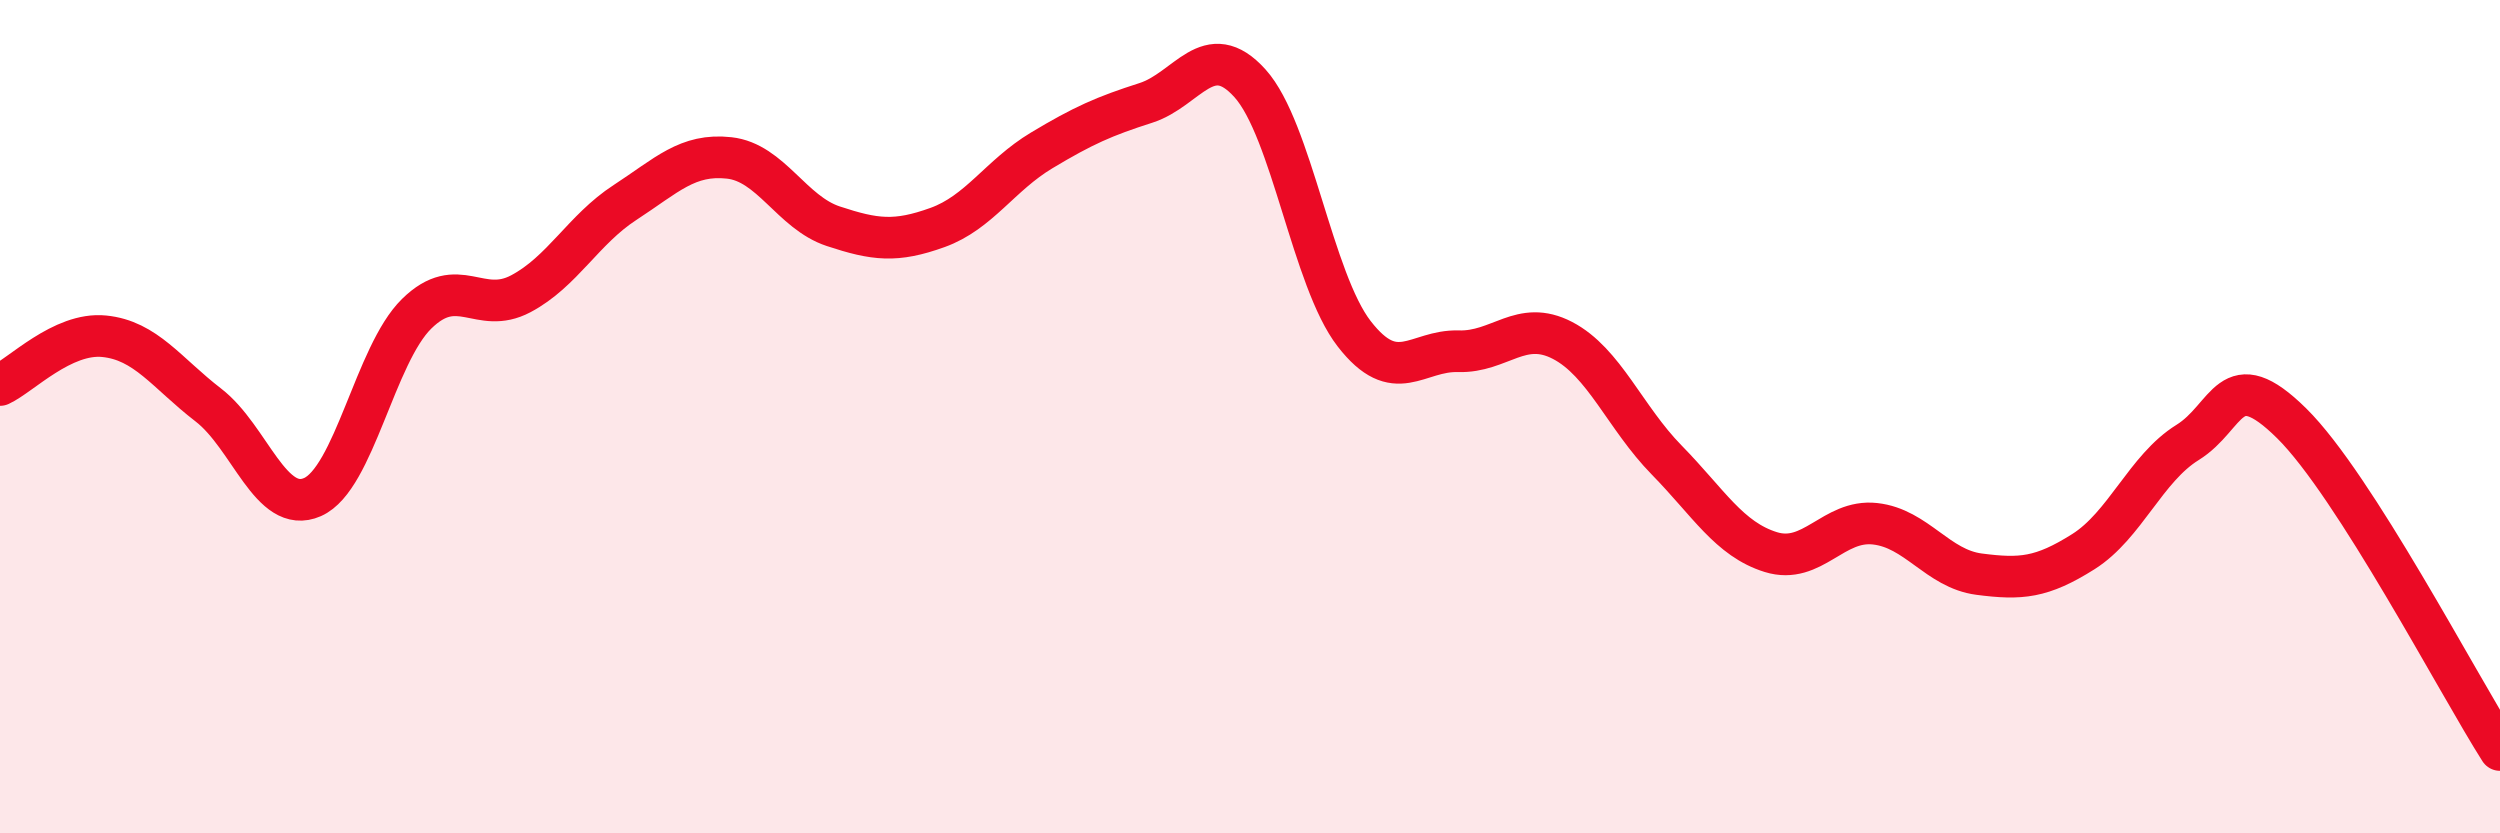
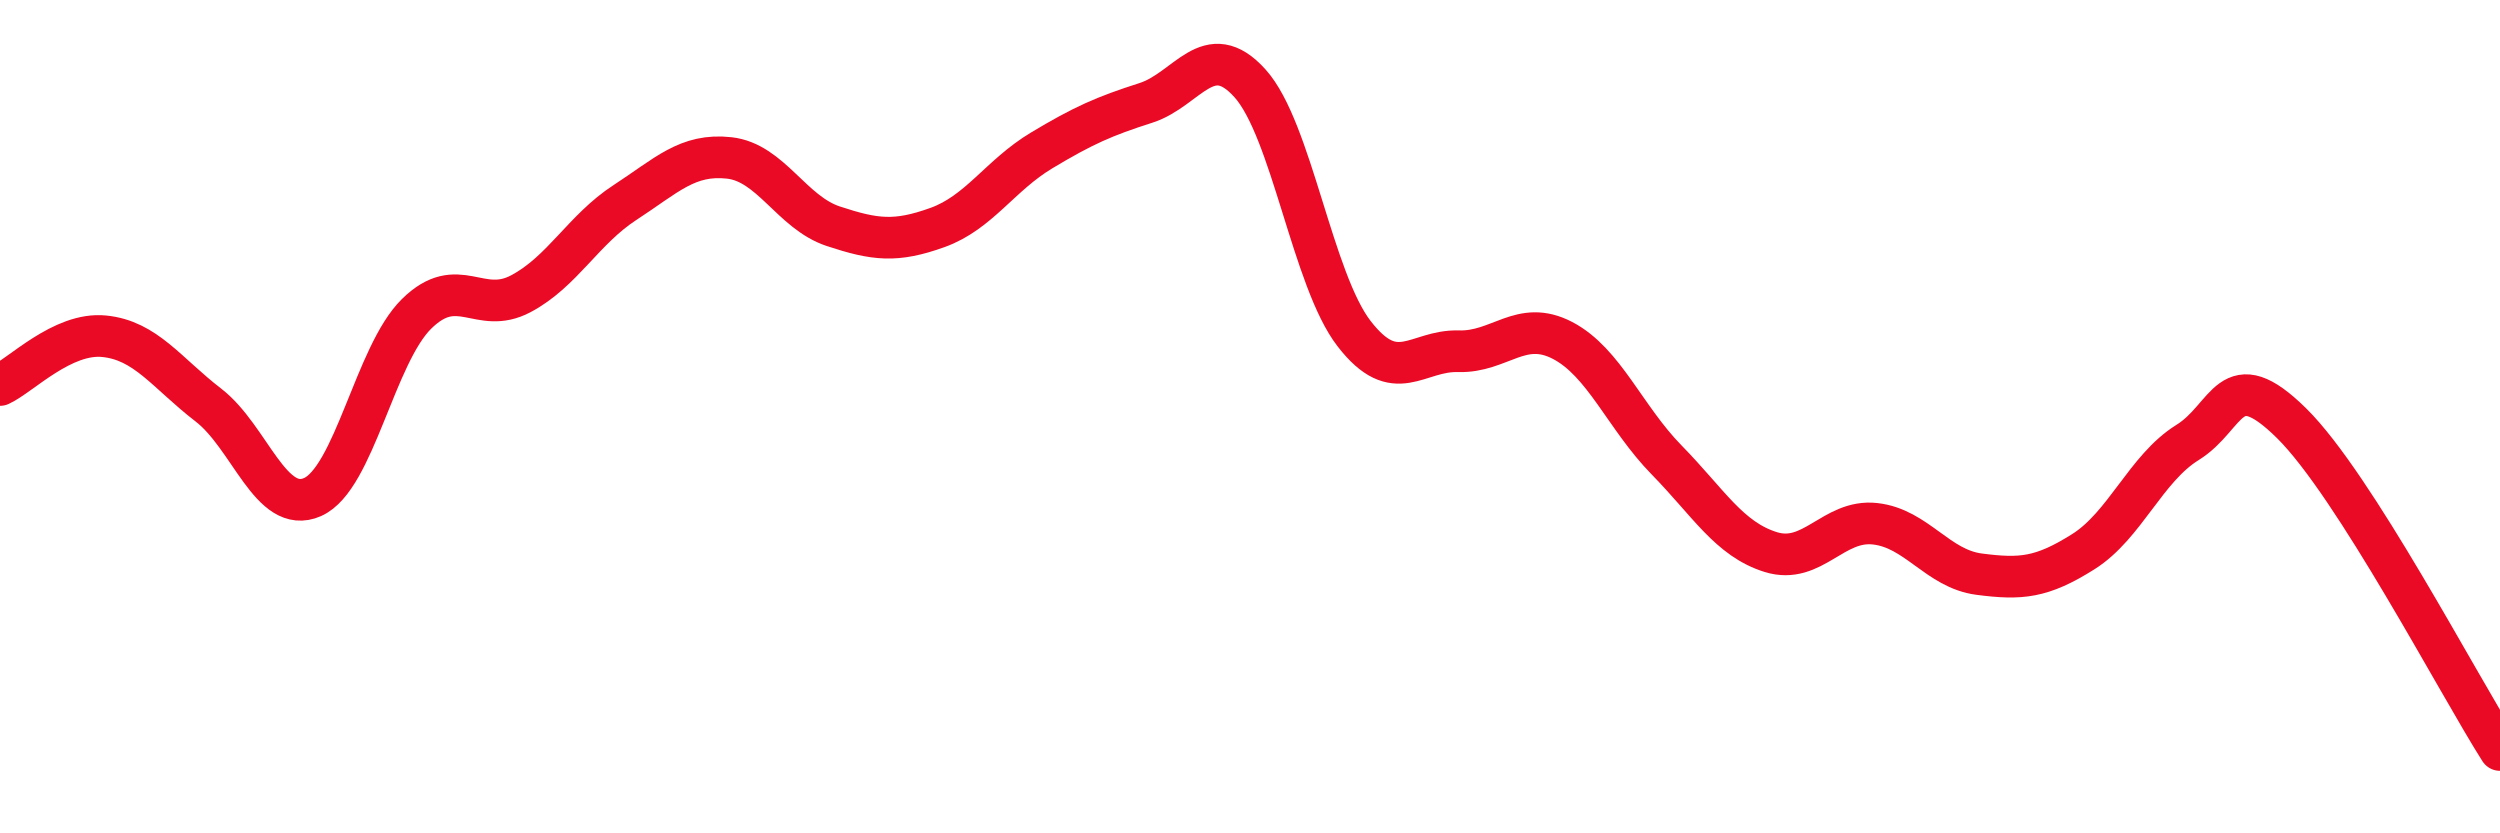
<svg xmlns="http://www.w3.org/2000/svg" width="60" height="20" viewBox="0 0 60 20">
-   <path d="M 0,9.24 C 0.5,9.01 1.5,7.97 2.5,8.07 C 3.5,8.17 4,8.95 5,9.72 C 6,10.49 6.5,12.37 7.5,11.93 C 8.5,11.49 9,8.51 10,7.53 C 11,6.55 11.5,7.58 12.5,7.05 C 13.5,6.52 14,5.51 15,4.86 C 16,4.21 16.5,3.68 17.5,3.79 C 18.5,3.9 19,5.1 20,5.43 C 21,5.76 21.5,5.82 22.5,5.46 C 23.5,5.1 24,4.21 25,3.61 C 26,3.01 26.5,2.79 27.5,2.47 C 28.5,2.15 29,0.89 30,2 C 31,3.11 31.5,6.72 32.5,8.01 C 33.5,9.3 34,8.4 35,8.43 C 36,8.46 36.5,7.65 37.5,8.17 C 38.5,8.69 39,10.02 40,11.04 C 41,12.06 41.5,12.94 42.5,13.25 C 43.5,13.56 44,12.46 45,12.57 C 46,12.68 46.5,13.65 47.5,13.78 C 48.5,13.91 49,13.87 50,13.24 C 51,12.61 51.5,11.24 52.5,10.62 C 53.5,10 53.5,8.68 55,10.16 C 56.5,11.64 59,16.43 60,18L60 20L0 20Z" fill="#EB0A25" opacity="0.1" stroke-linecap="round" stroke-linejoin="round" />
  <path d="M 0,9.24 C 0.5,9.01 1.5,7.97 2.5,8.07 C 3.5,8.17 4,8.95 5,9.72 C 6,10.49 6.5,12.37 7.5,11.93 C 8.5,11.49 9,8.51 10,7.53 C 11,6.55 11.5,7.58 12.5,7.05 C 13.5,6.52 14,5.51 15,4.86 C 16,4.21 16.5,3.68 17.5,3.79 C 18.5,3.9 19,5.1 20,5.43 C 21,5.76 21.5,5.82 22.5,5.46 C 23.5,5.1 24,4.21 25,3.61 C 26,3.01 26.5,2.79 27.5,2.47 C 28.5,2.15 29,0.89 30,2 C 31,3.11 31.5,6.72 32.5,8.01 C 33.5,9.3 34,8.4 35,8.43 C 36,8.46 36.5,7.65 37.5,8.17 C 38.5,8.69 39,10.02 40,11.04 C 41,12.06 41.5,12.94 42.5,13.25 C 43.5,13.56 44,12.46 45,12.57 C 46,12.68 46.5,13.65 47.5,13.78 C 48.5,13.91 49,13.87 50,13.24 C 51,12.61 51.5,11.24 52.5,10.62 C 53.5,10 53.5,8.68 55,10.16 C 56.5,11.64 59,16.43 60,18" stroke="#EB0A25" stroke-width="1" fill="none" stroke-linecap="round" stroke-linejoin="round" />
</svg>